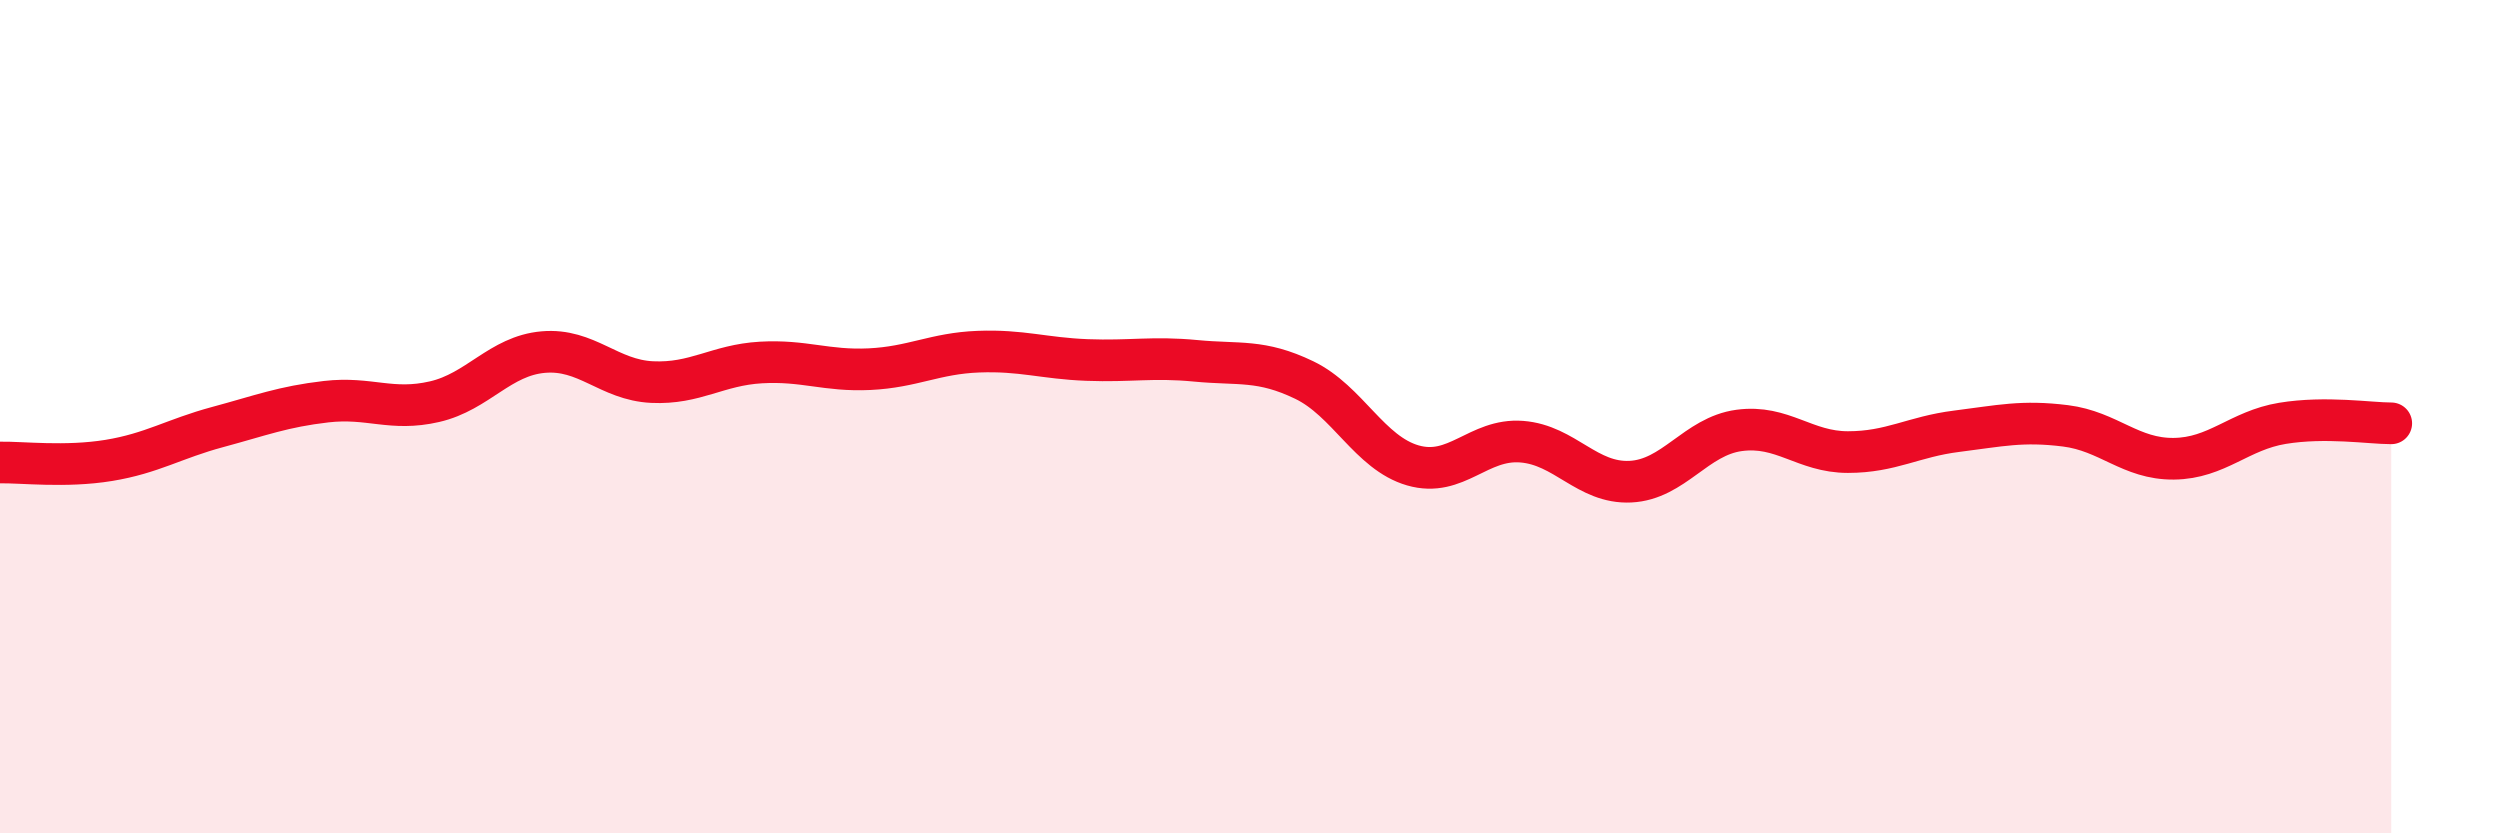
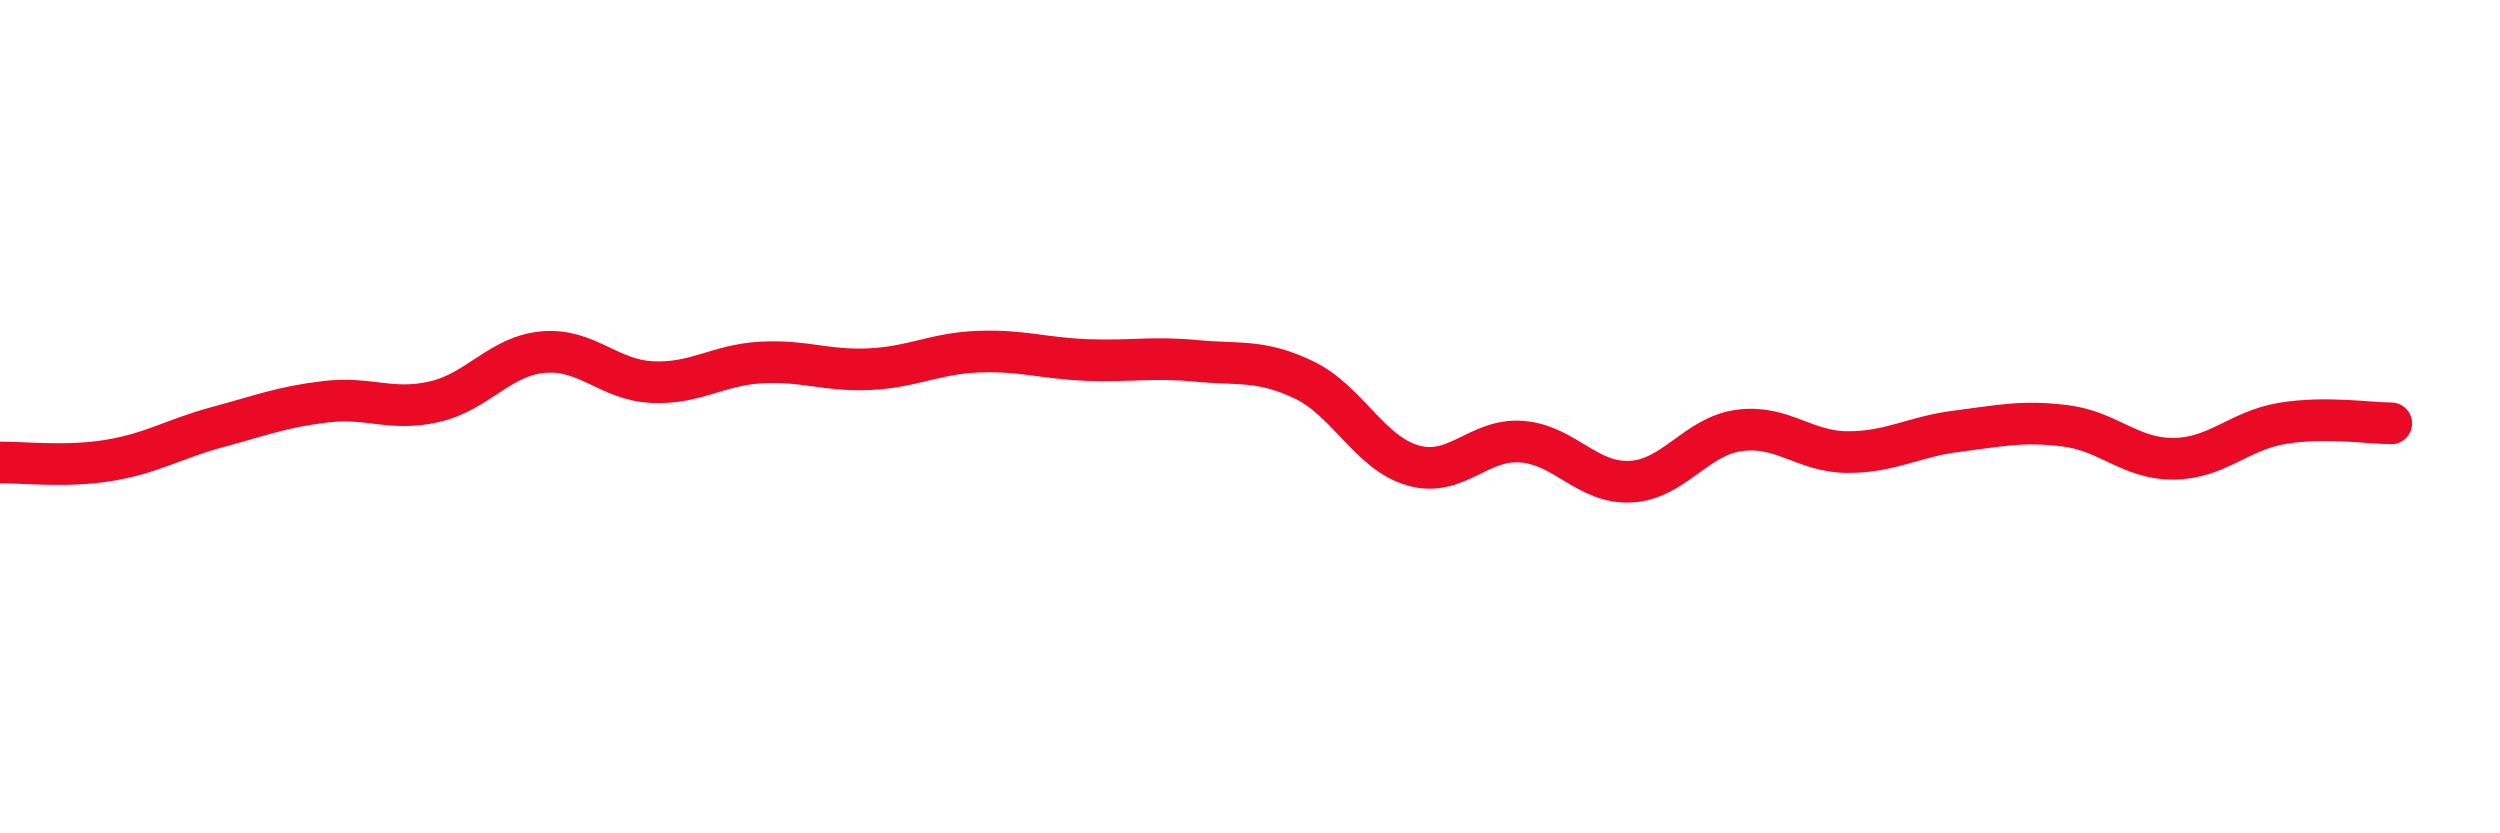
<svg xmlns="http://www.w3.org/2000/svg" width="60" height="20" viewBox="0 0 60 20">
-   <path d="M 0,11.1 C 0.52,11.09 1.57,11.22 2.61,11.05 C 3.65,10.88 4.18,10.53 5.22,10.25 C 6.26,9.97 6.79,9.76 7.83,9.64 C 8.87,9.52 9.39,9.88 10.43,9.64 C 11.47,9.4 12,8.54 13.04,8.45 C 14.08,8.36 14.61,9.12 15.65,9.17 C 16.69,9.22 17.22,8.76 18.26,8.7 C 19.3,8.64 19.83,8.91 20.87,8.86 C 21.91,8.81 22.44,8.48 23.48,8.44 C 24.52,8.4 25.05,8.6 26.09,8.64 C 27.13,8.68 27.66,8.56 28.7,8.66 C 29.74,8.76 30.26,8.62 31.3,9.12 C 32.34,9.62 32.87,10.87 33.91,11.17 C 34.95,11.47 35.48,10.52 36.52,10.6 C 37.56,10.68 38.09,11.61 39.13,11.56 C 40.17,11.51 40.7,10.47 41.74,10.33 C 42.78,10.19 43.31,10.85 44.35,10.85 C 45.39,10.85 45.92,10.48 46.96,10.35 C 48,10.22 48.53,10.09 49.57,10.22 C 50.61,10.35 51.13,11.02 52.17,11.01 C 53.21,11 53.74,10.33 54.78,10.16 C 55.82,9.99 56.87,10.16 57.39,10.16L57.39 20L0 20Z" fill="#EB0A25" opacity="0.1" stroke-linecap="round" stroke-linejoin="round" />
  <path d="M 0,11.1 C 0.52,11.09 1.57,11.22 2.61,11.05 C 3.65,10.88 4.18,10.53 5.22,10.25 C 6.26,9.97 6.79,9.76 7.83,9.64 C 8.87,9.52 9.39,9.88 10.43,9.64 C 11.47,9.4 12,8.54 13.04,8.45 C 14.08,8.36 14.61,9.12 15.65,9.17 C 16.69,9.22 17.22,8.76 18.26,8.7 C 19.3,8.64 19.83,8.91 20.87,8.86 C 21.91,8.81 22.44,8.48 23.48,8.44 C 24.52,8.4 25.05,8.6 26.09,8.64 C 27.13,8.68 27.66,8.56 28.7,8.66 C 29.74,8.76 30.26,8.62 31.3,9.12 C 32.34,9.62 32.87,10.87 33.91,11.17 C 34.95,11.47 35.48,10.52 36.52,10.6 C 37.56,10.68 38.09,11.61 39.13,11.56 C 40.17,11.51 40.7,10.47 41.74,10.33 C 42.78,10.19 43.31,10.85 44.35,10.85 C 45.39,10.85 45.92,10.48 46.96,10.35 C 48,10.22 48.53,10.09 49.57,10.22 C 50.61,10.35 51.13,11.02 52.17,11.01 C 53.21,11 53.74,10.33 54.78,10.16 C 55.82,9.99 56.87,10.16 57.39,10.16" stroke="#EB0A25" stroke-width="1" fill="none" stroke-linecap="round" stroke-linejoin="round" />
</svg>